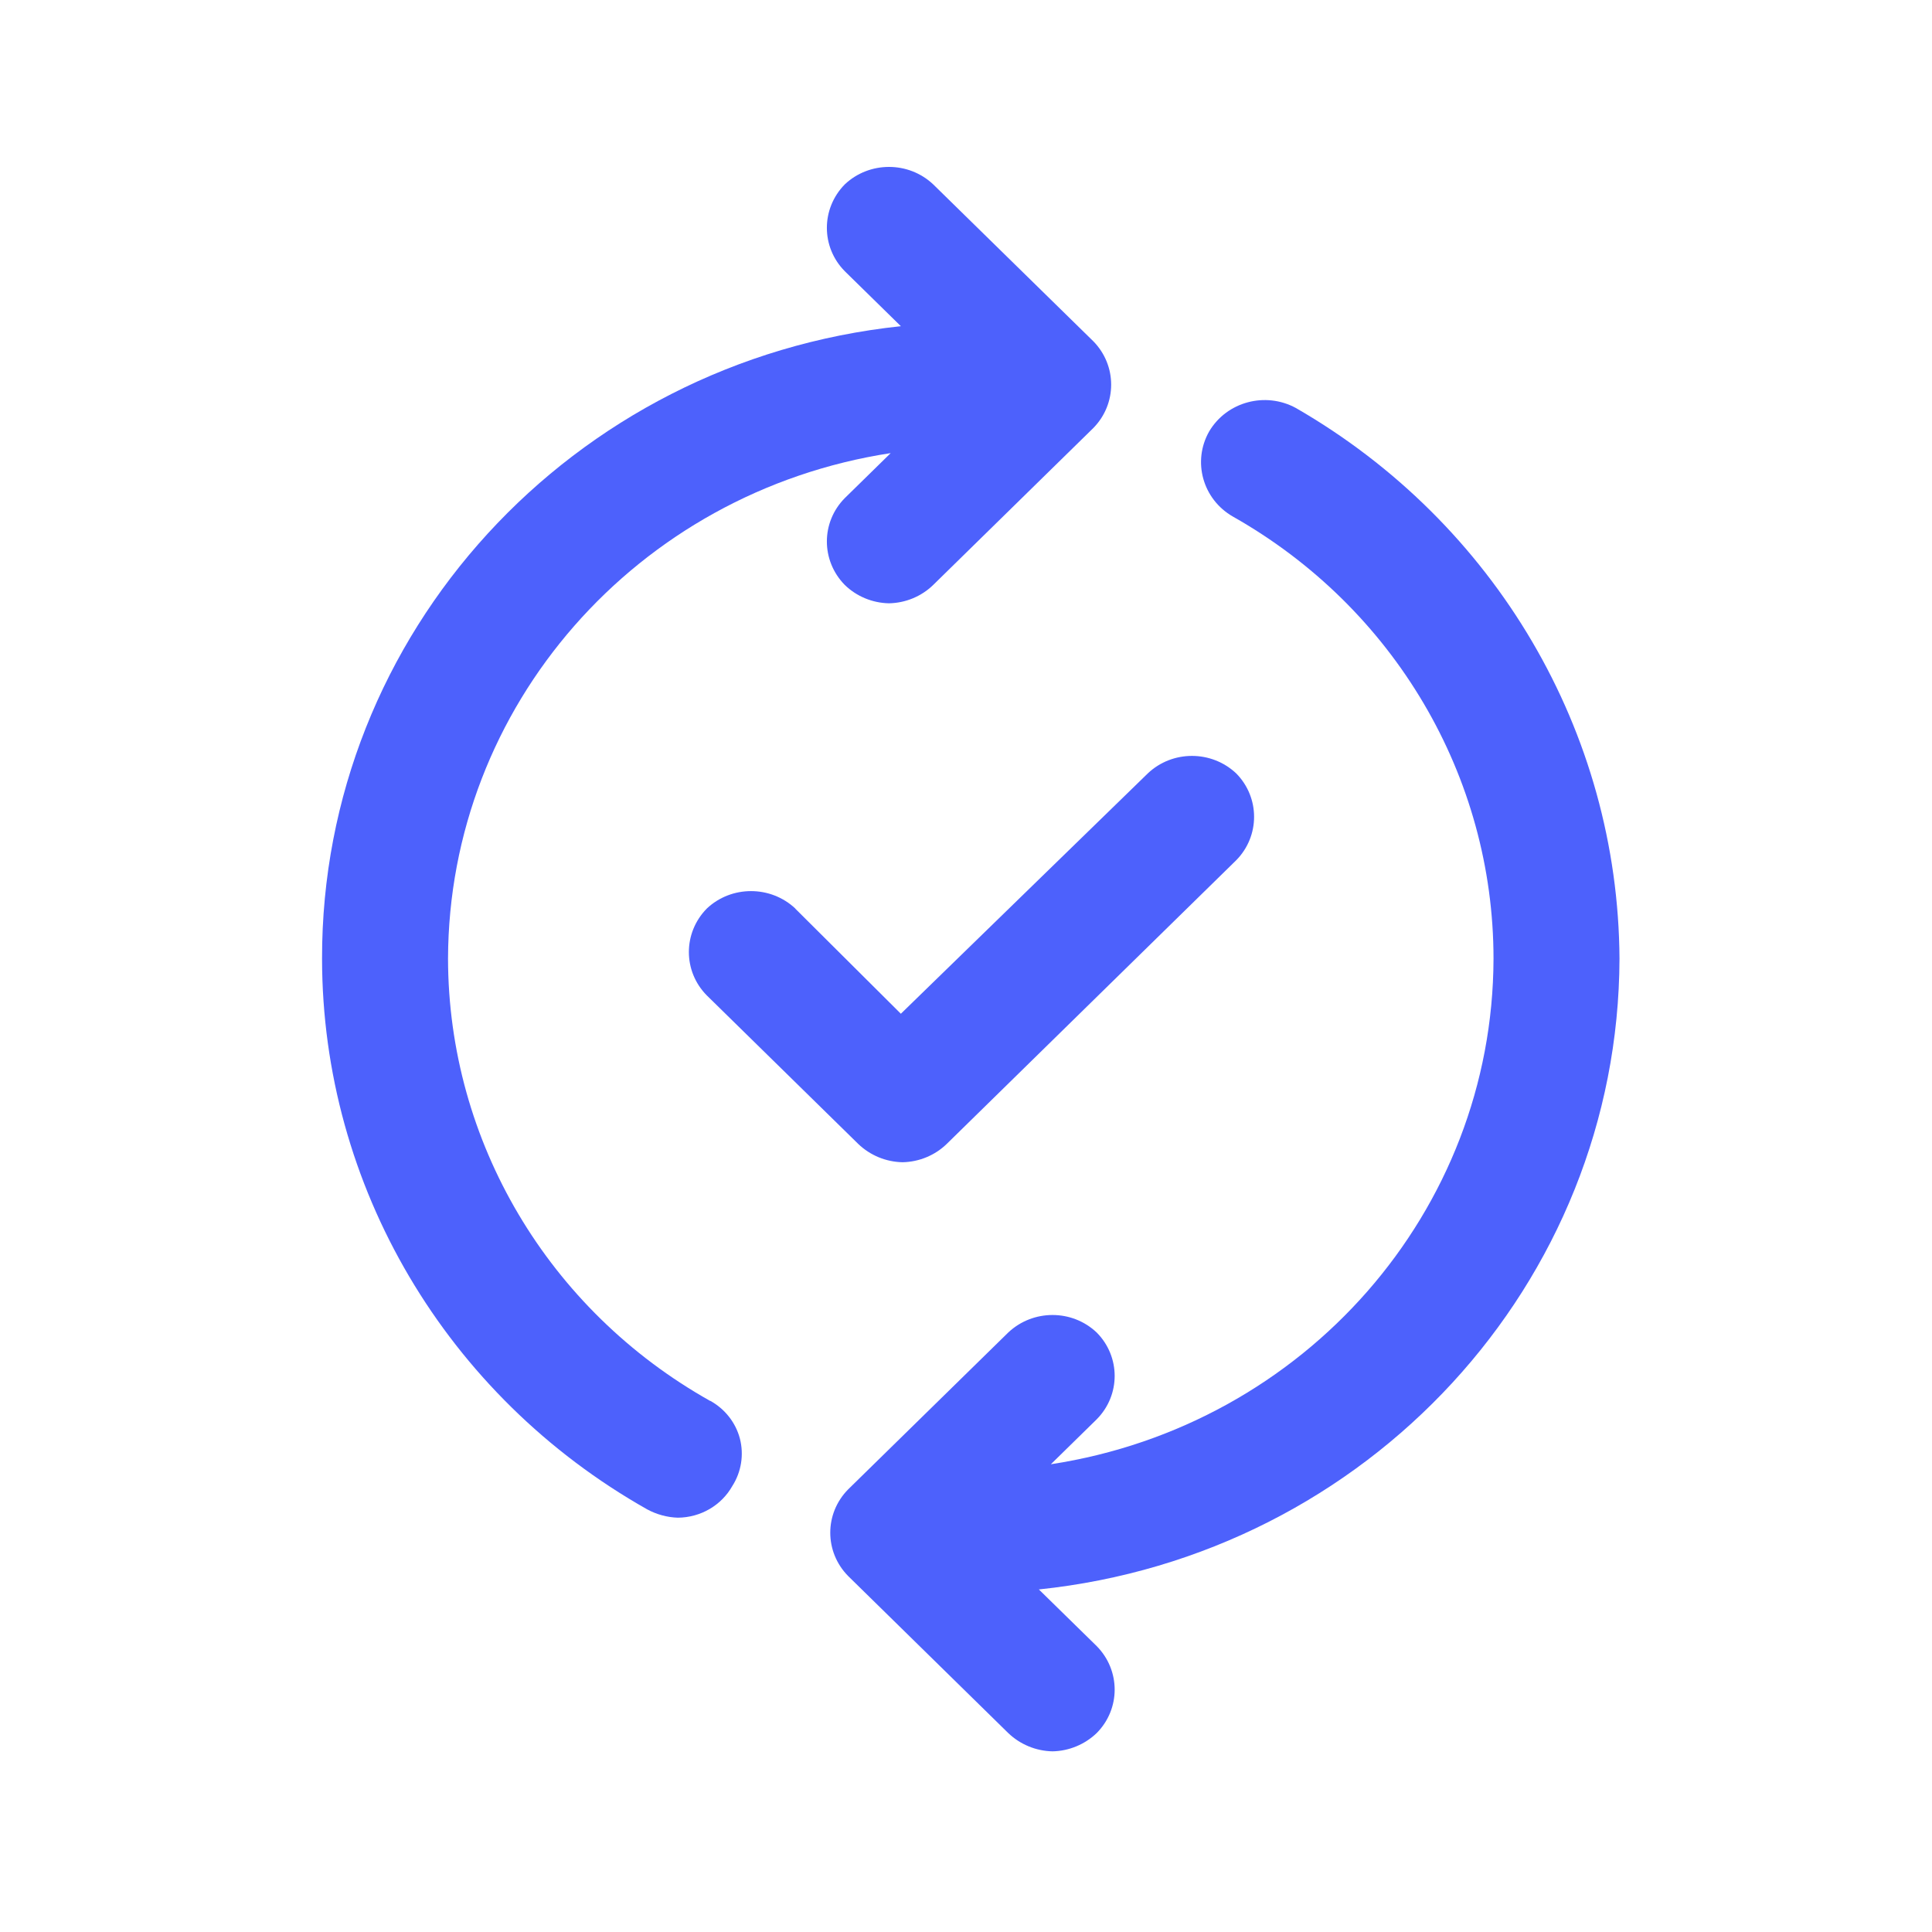
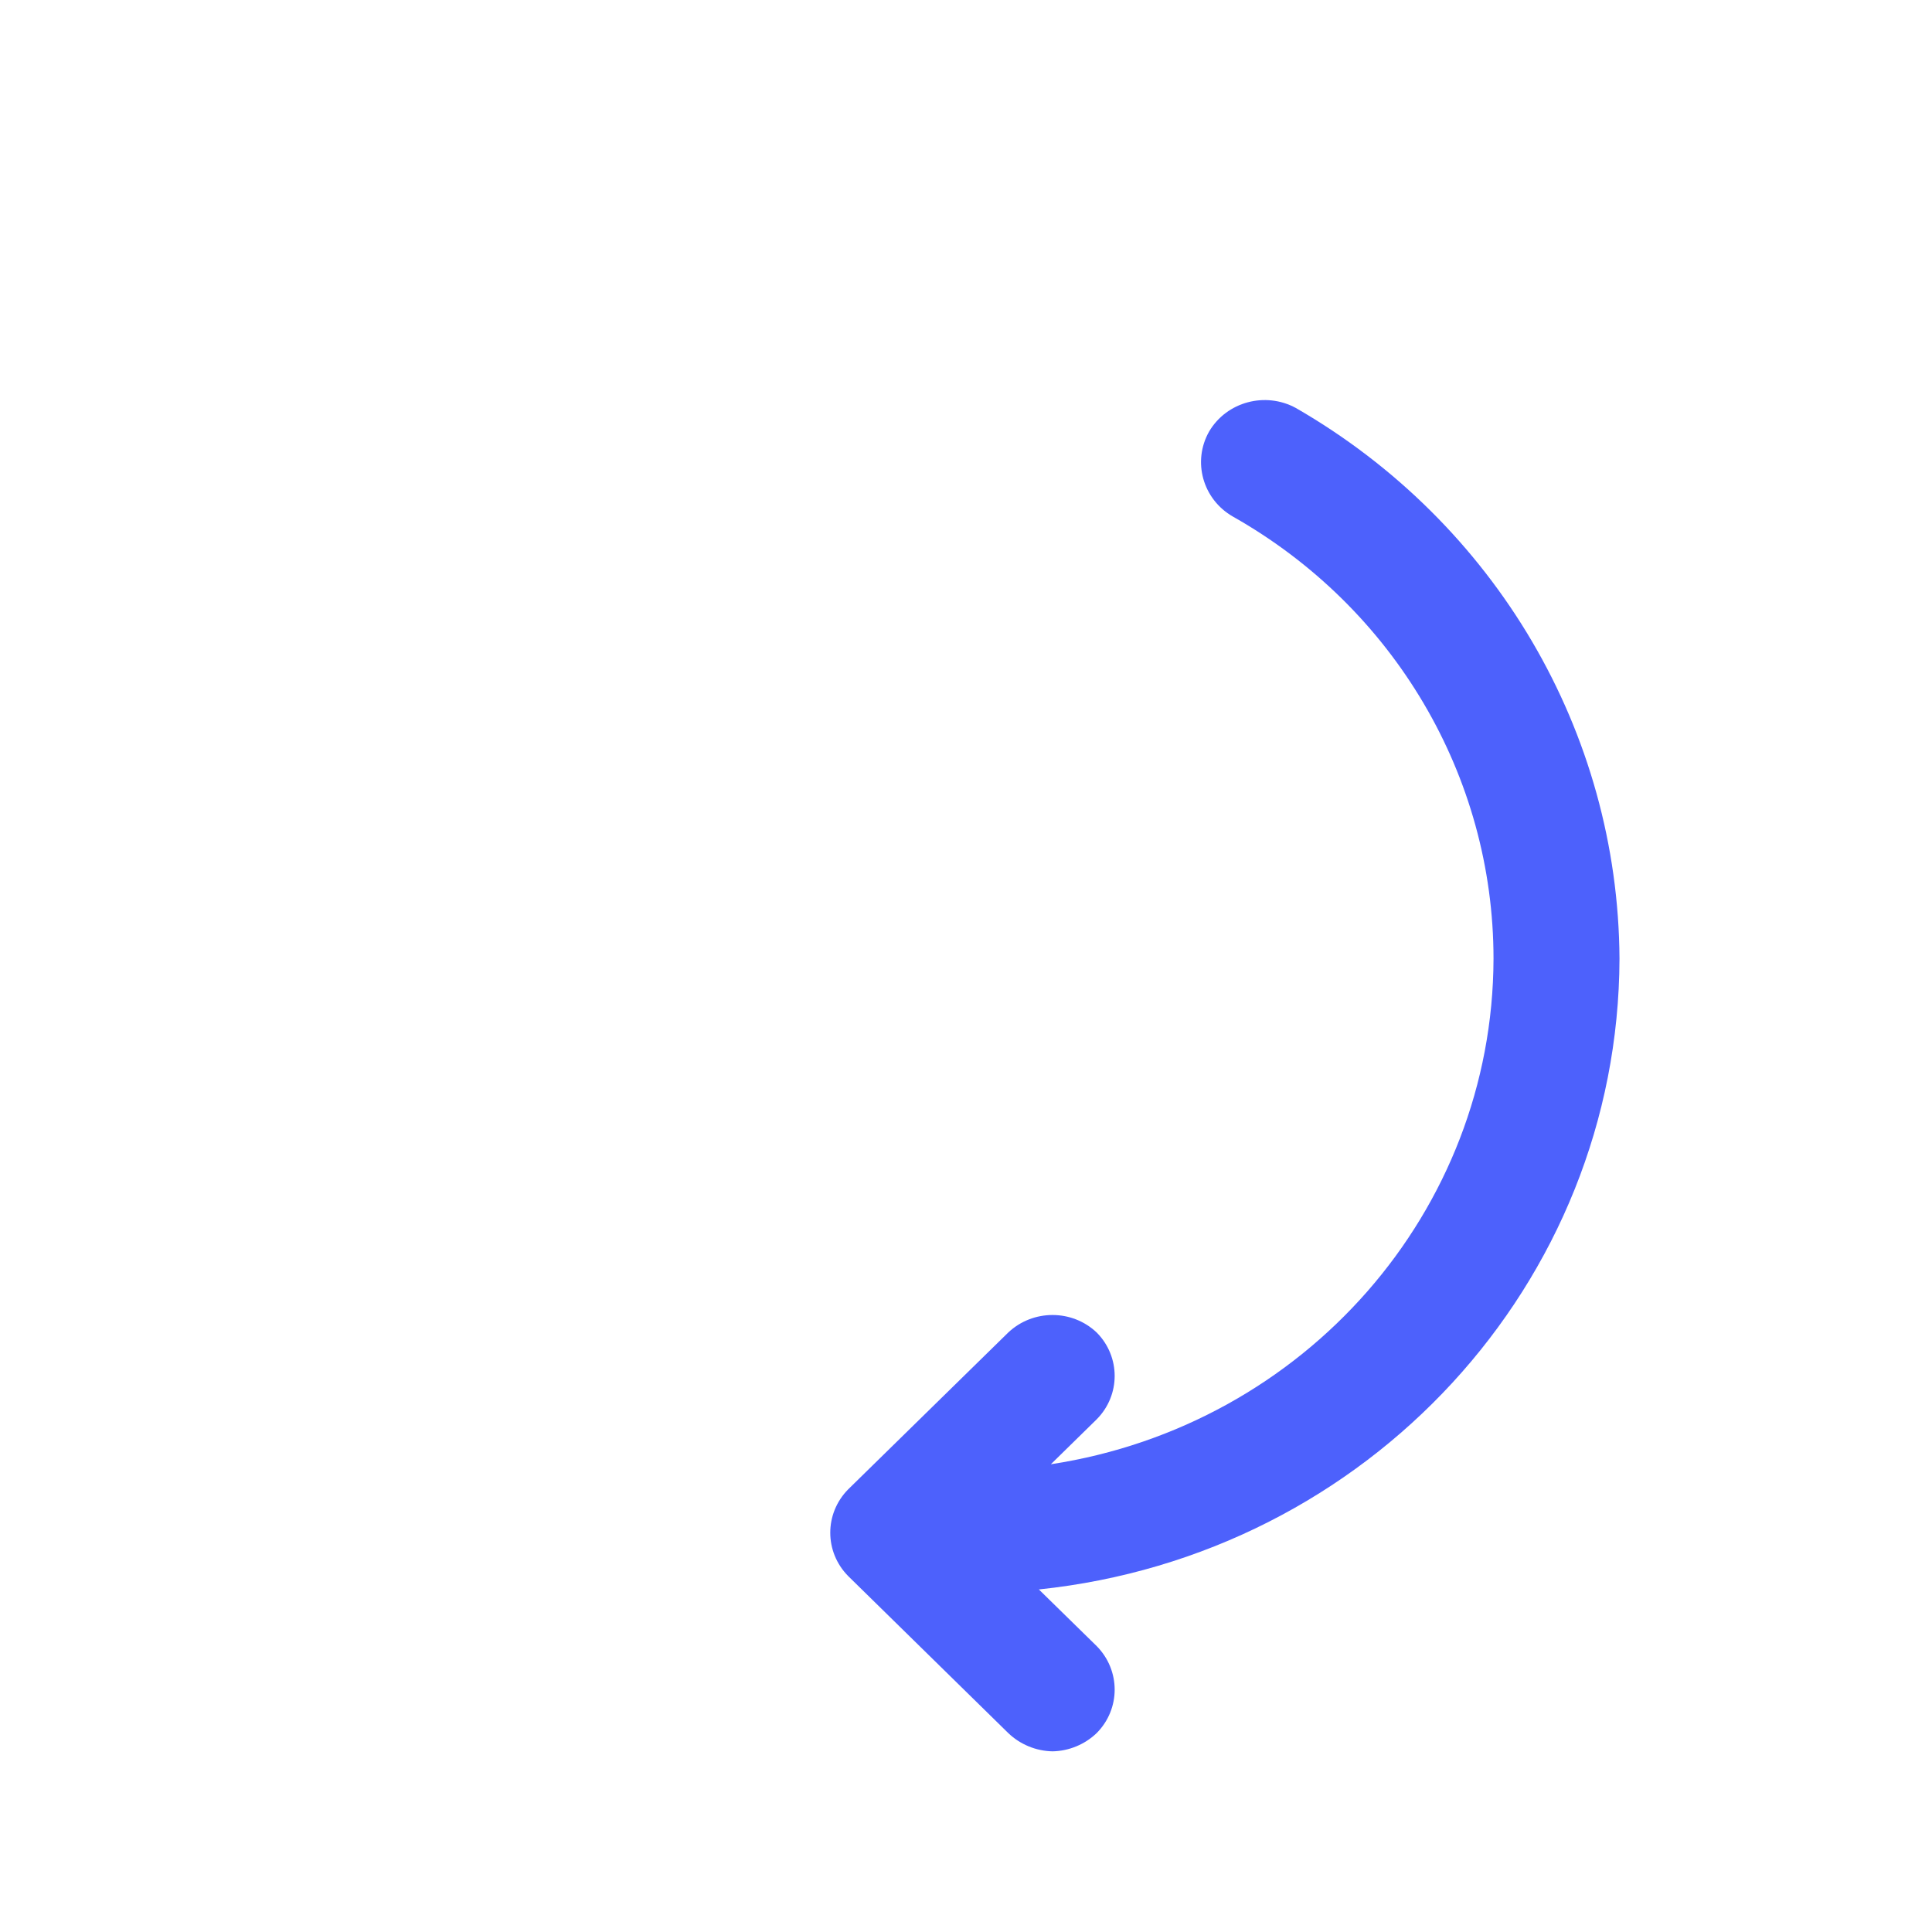
<svg xmlns="http://www.w3.org/2000/svg" width="49px" height="49px" viewBox="0 0 49 48" version="1.1">
  <g id="surface1">
-     <path style=" stroke:none;fill-rule:nonzero;fill:rgb(30.196%,38.039%,98.824%);fill-opacity:1;" d="M 18.012 35.031 C 13.906 32.727 11.371 28.449 11.363 23.816 C 11.379 17.418 16.141 11.98 22.59 10.992 L 21.426 12.133 C 20.82 12.746 20.82 13.719 21.426 14.336 C 21.723 14.625 22.125 14.793 22.547 14.801 C 22.969 14.793 23.371 14.625 23.668 14.336 L 27.73 10.355 C 28.332 9.742 28.332 8.77 27.73 8.156 L 23.668 4.176 C 23.043 3.586 22.051 3.586 21.426 4.176 C 20.82 4.793 20.82 5.766 21.426 6.379 L 22.848 7.773 C 14.488 8.656 8.152 15.578 8.168 23.816 C 8.172 29.578 11.316 34.902 16.414 37.781 C 16.652 37.91 16.922 37.984 17.191 37.992 C 17.77 37.988 18.297 37.68 18.574 37.188 C 18.801 36.832 18.871 36.398 18.766 35.988 C 18.66 35.582 18.387 35.234 18.012 35.027 Z M 18.012 35.031 " />
    <path style=" stroke:none;fill-rule:nonzero;fill:rgb(30.196%,38.039%,98.824%);fill-opacity:1;" d="M 41.074 23.816 C 41.043 18.066 37.926 12.762 32.867 9.848 C 32.094 9.426 31.113 9.688 30.668 10.441 C 30.234 11.203 30.504 12.164 31.27 12.602 C 35.359 14.914 37.879 19.188 37.879 23.816 C 37.863 30.211 33.102 35.648 26.652 36.637 L 27.816 35.496 C 28.422 34.883 28.422 33.91 27.816 33.297 C 27.191 32.703 26.199 32.703 25.57 33.297 L 21.512 37.273 C 20.906 37.887 20.906 38.859 21.512 39.473 L 25.57 43.453 C 25.871 43.742 26.273 43.91 26.695 43.918 C 27.113 43.91 27.516 43.742 27.816 43.453 C 28.422 42.84 28.422 41.867 27.816 41.25 L 26.348 39.812 C 34.703 38.938 41.051 32.043 41.074 23.812 Z M 41.074 23.816 " />
-     <path style=" stroke:none;fill-rule:nonzero;fill:rgb(30.196%,38.039%,98.824%);fill-opacity:1;" d="M 20.172 22.543 C 19.543 21.953 18.551 21.953 17.926 22.543 C 17.32 23.16 17.32 24.133 17.926 24.746 L 21.766 28.512 C 22.066 28.801 22.469 28.969 22.891 28.977 C 23.312 28.969 23.715 28.801 24.012 28.512 L 31.355 21.316 C 31.957 20.703 31.957 19.73 31.355 19.117 C 30.727 18.523 29.734 18.523 29.109 19.117 L 22.848 25.211 L 20.168 22.543 Z M 20.172 22.543 " />
  </g>
</svg>